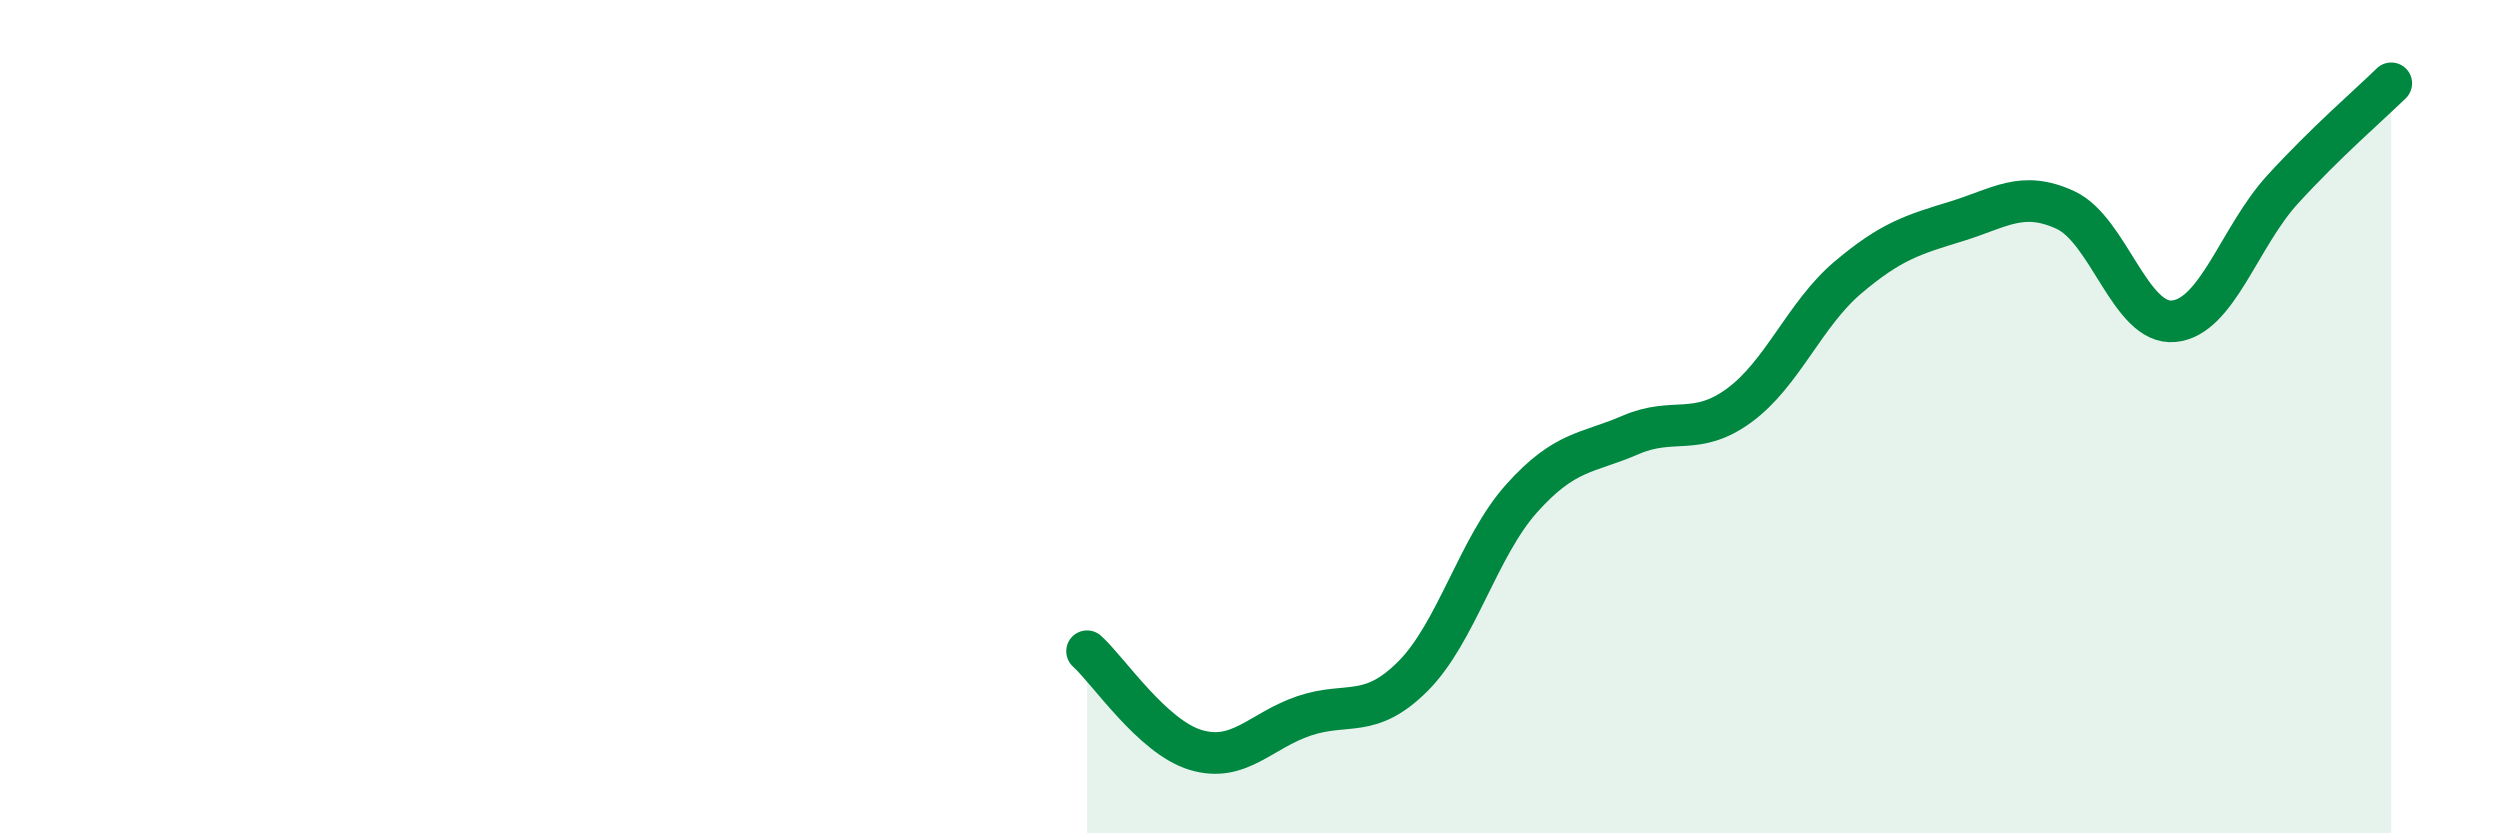
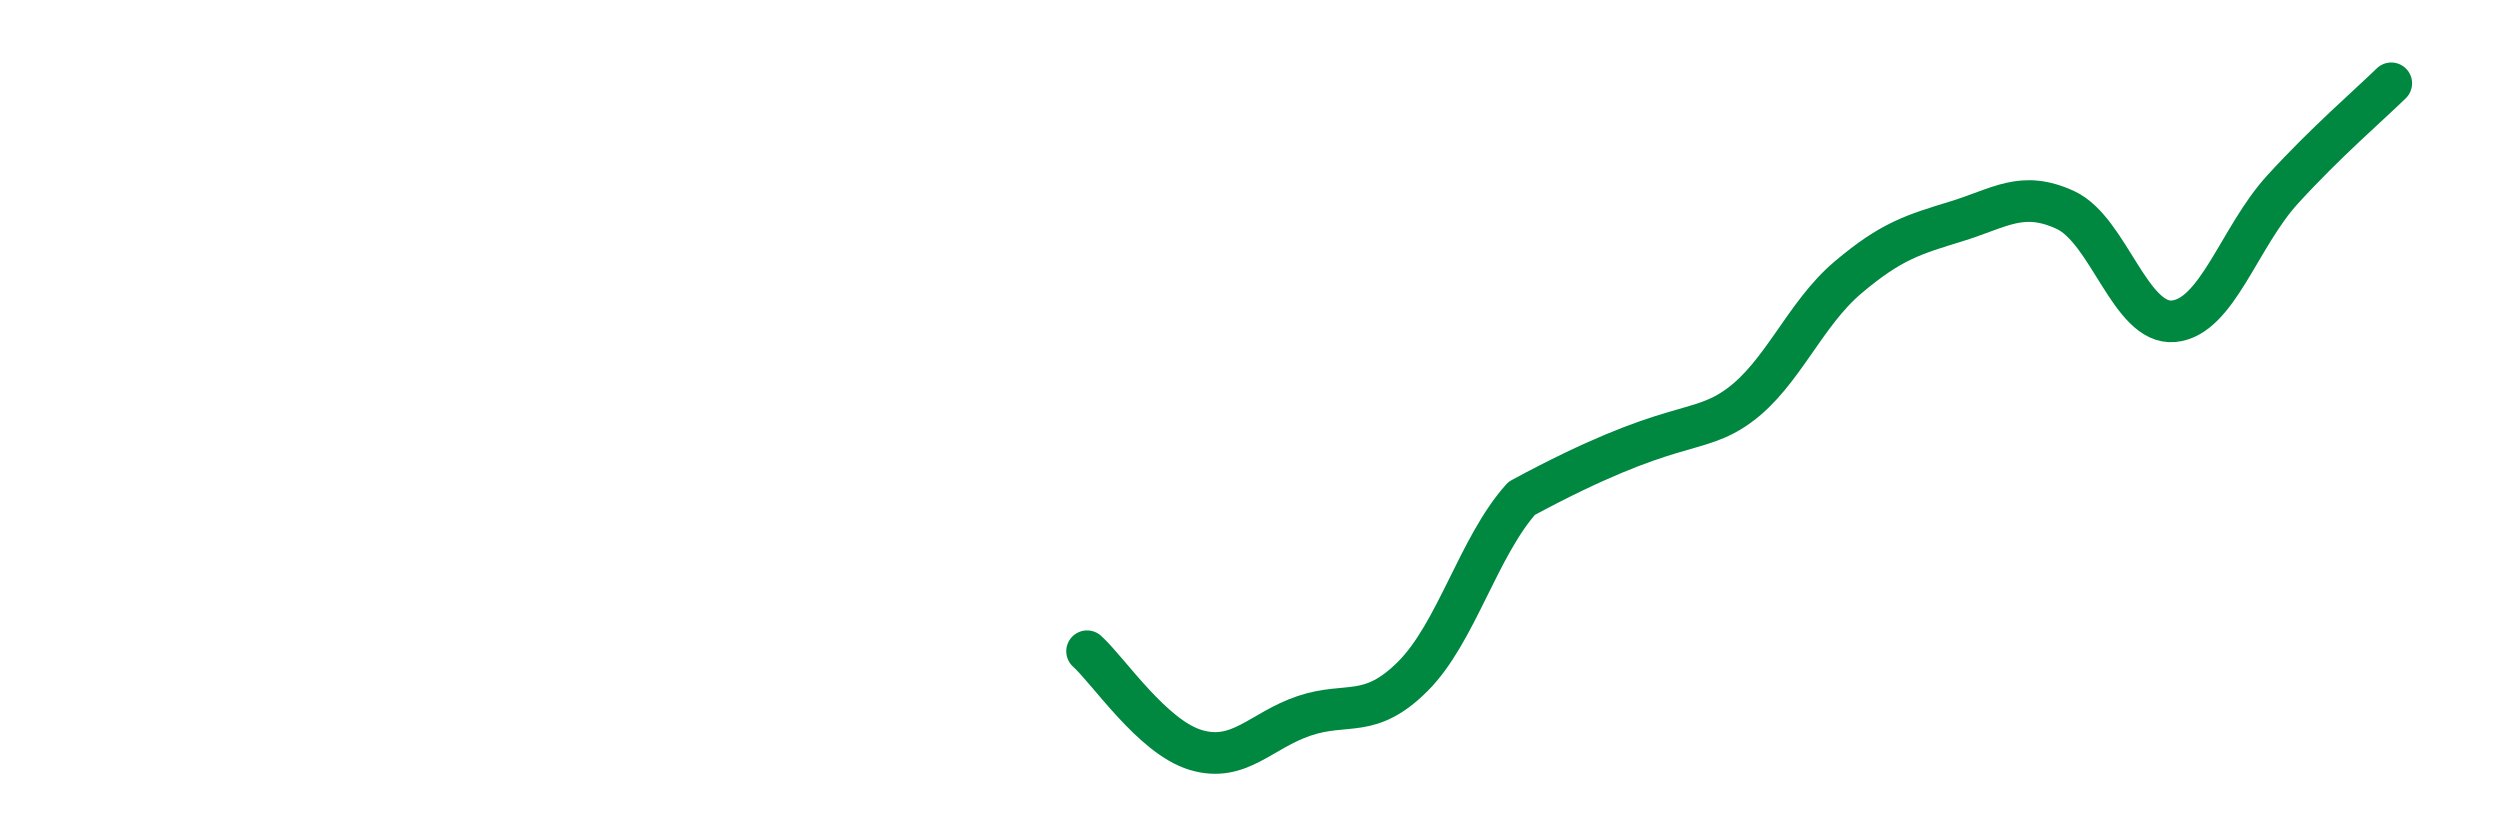
<svg xmlns="http://www.w3.org/2000/svg" width="60" height="20" viewBox="0 0 60 20">
-   <path d="M 26.09,15.63 C 26.61,16.1 27.66,17.69 28.7,18 C 29.74,18.31 30.26,17.53 31.3,17.18 C 32.34,16.83 32.87,17.27 33.91,16.23 C 34.95,15.19 35.48,13.12 36.52,11.96 C 37.56,10.8 38.09,10.89 39.13,10.44 C 40.17,9.99 40.7,10.49 41.74,9.73 C 42.78,8.97 43.31,7.54 44.35,6.66 C 45.39,5.78 45.92,5.63 46.96,5.31 C 48,4.99 48.53,4.56 49.57,5.04 C 50.61,5.52 51.13,7.81 52.17,7.71 C 53.21,7.61 53.74,5.69 54.78,4.55 C 55.82,3.41 56.87,2.51 57.39,2L57.39 20L26.09 20Z" fill="#008740" opacity="0.1" stroke-linecap="round" stroke-linejoin="round" />
-   <path d="M 26.09,15.63 C 26.61,16.1 27.66,17.69 28.7,18 C 29.74,18.31 30.26,17.53 31.3,17.18 C 32.34,16.83 32.87,17.27 33.91,16.23 C 34.95,15.19 35.48,13.12 36.52,11.96 C 37.56,10.8 38.09,10.89 39.13,10.44 C 40.17,9.99 40.7,10.49 41.74,9.73 C 42.78,8.97 43.31,7.54 44.35,6.66 C 45.39,5.78 45.92,5.63 46.96,5.31 C 48,4.99 48.53,4.56 49.57,5.04 C 50.61,5.52 51.13,7.81 52.17,7.71 C 53.21,7.61 53.74,5.69 54.78,4.55 C 55.82,3.41 56.87,2.51 57.39,2" stroke="#008740" stroke-width="1" fill="none" stroke-linecap="round" stroke-linejoin="round" />
+   <path d="M 26.09,15.63 C 26.61,16.1 27.66,17.69 28.7,18 C 29.74,18.31 30.26,17.53 31.3,17.18 C 32.34,16.83 32.87,17.27 33.91,16.23 C 34.95,15.19 35.48,13.12 36.52,11.96 C 40.17,9.99 40.7,10.49 41.74,9.73 C 42.78,8.97 43.31,7.54 44.35,6.66 C 45.39,5.78 45.92,5.63 46.96,5.31 C 48,4.99 48.53,4.56 49.57,5.04 C 50.61,5.52 51.13,7.81 52.17,7.71 C 53.21,7.61 53.74,5.69 54.78,4.55 C 55.82,3.41 56.87,2.51 57.39,2" stroke="#008740" stroke-width="1" fill="none" stroke-linecap="round" stroke-linejoin="round" />
</svg>